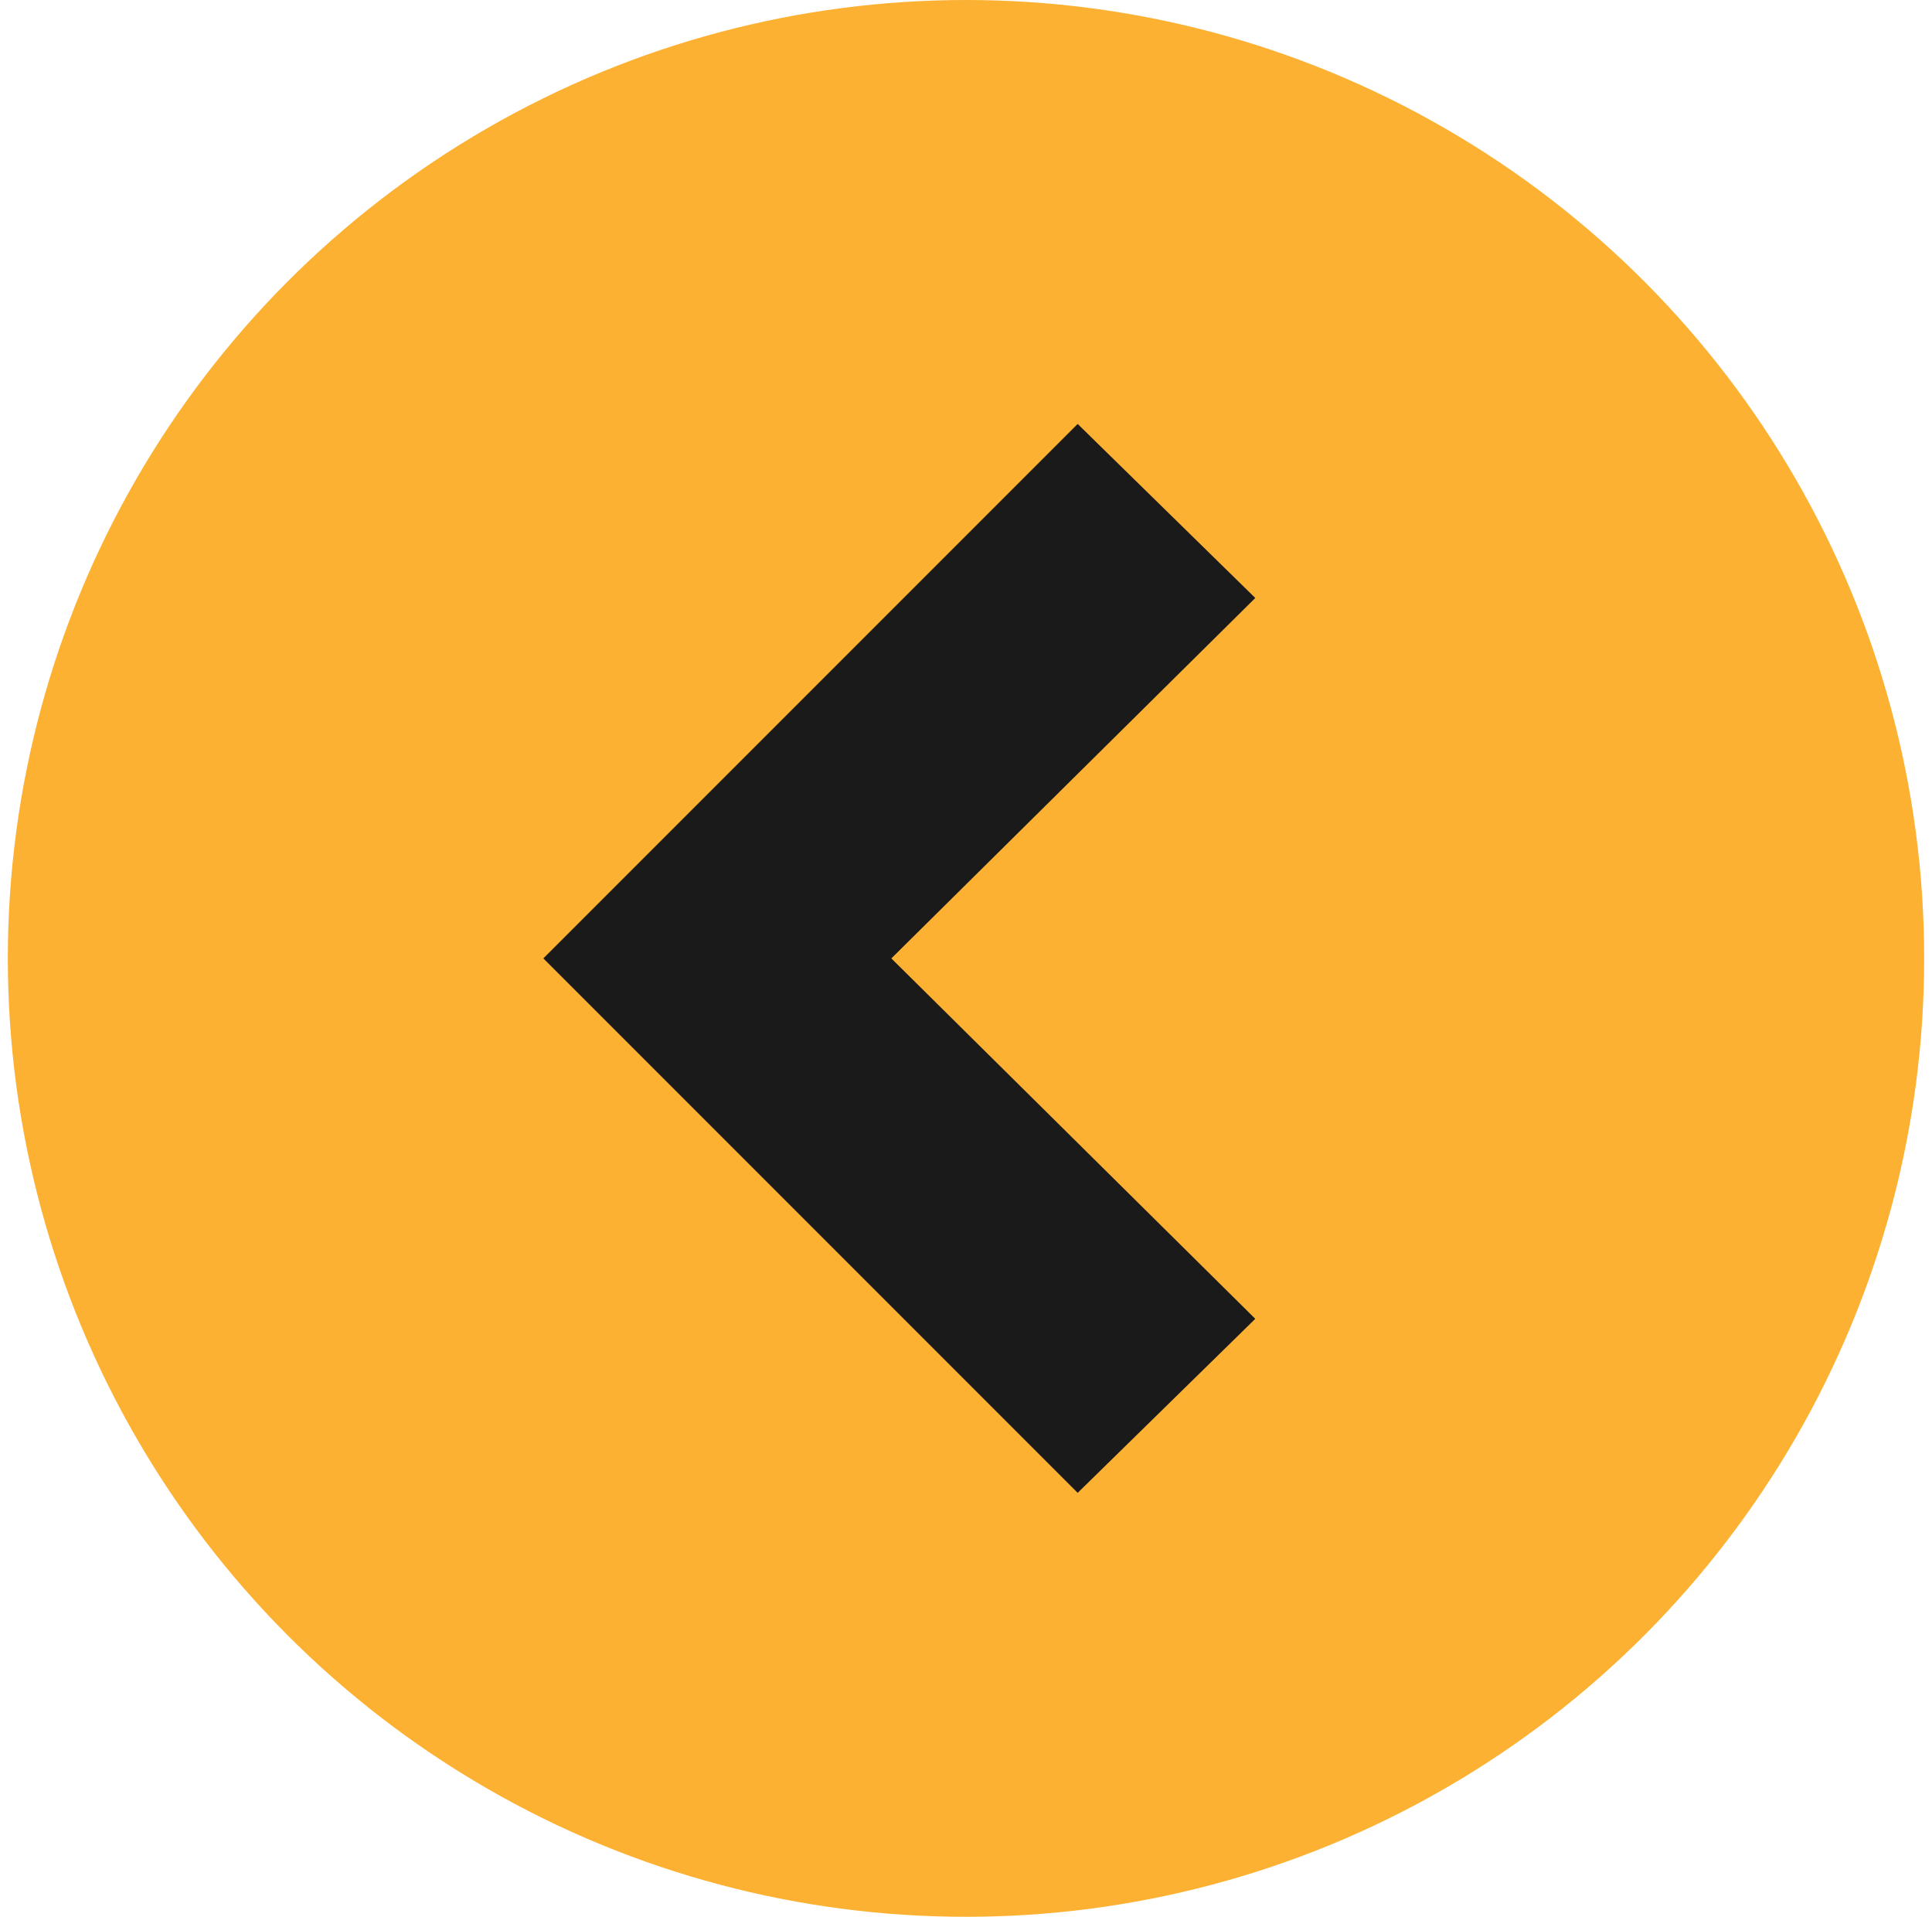
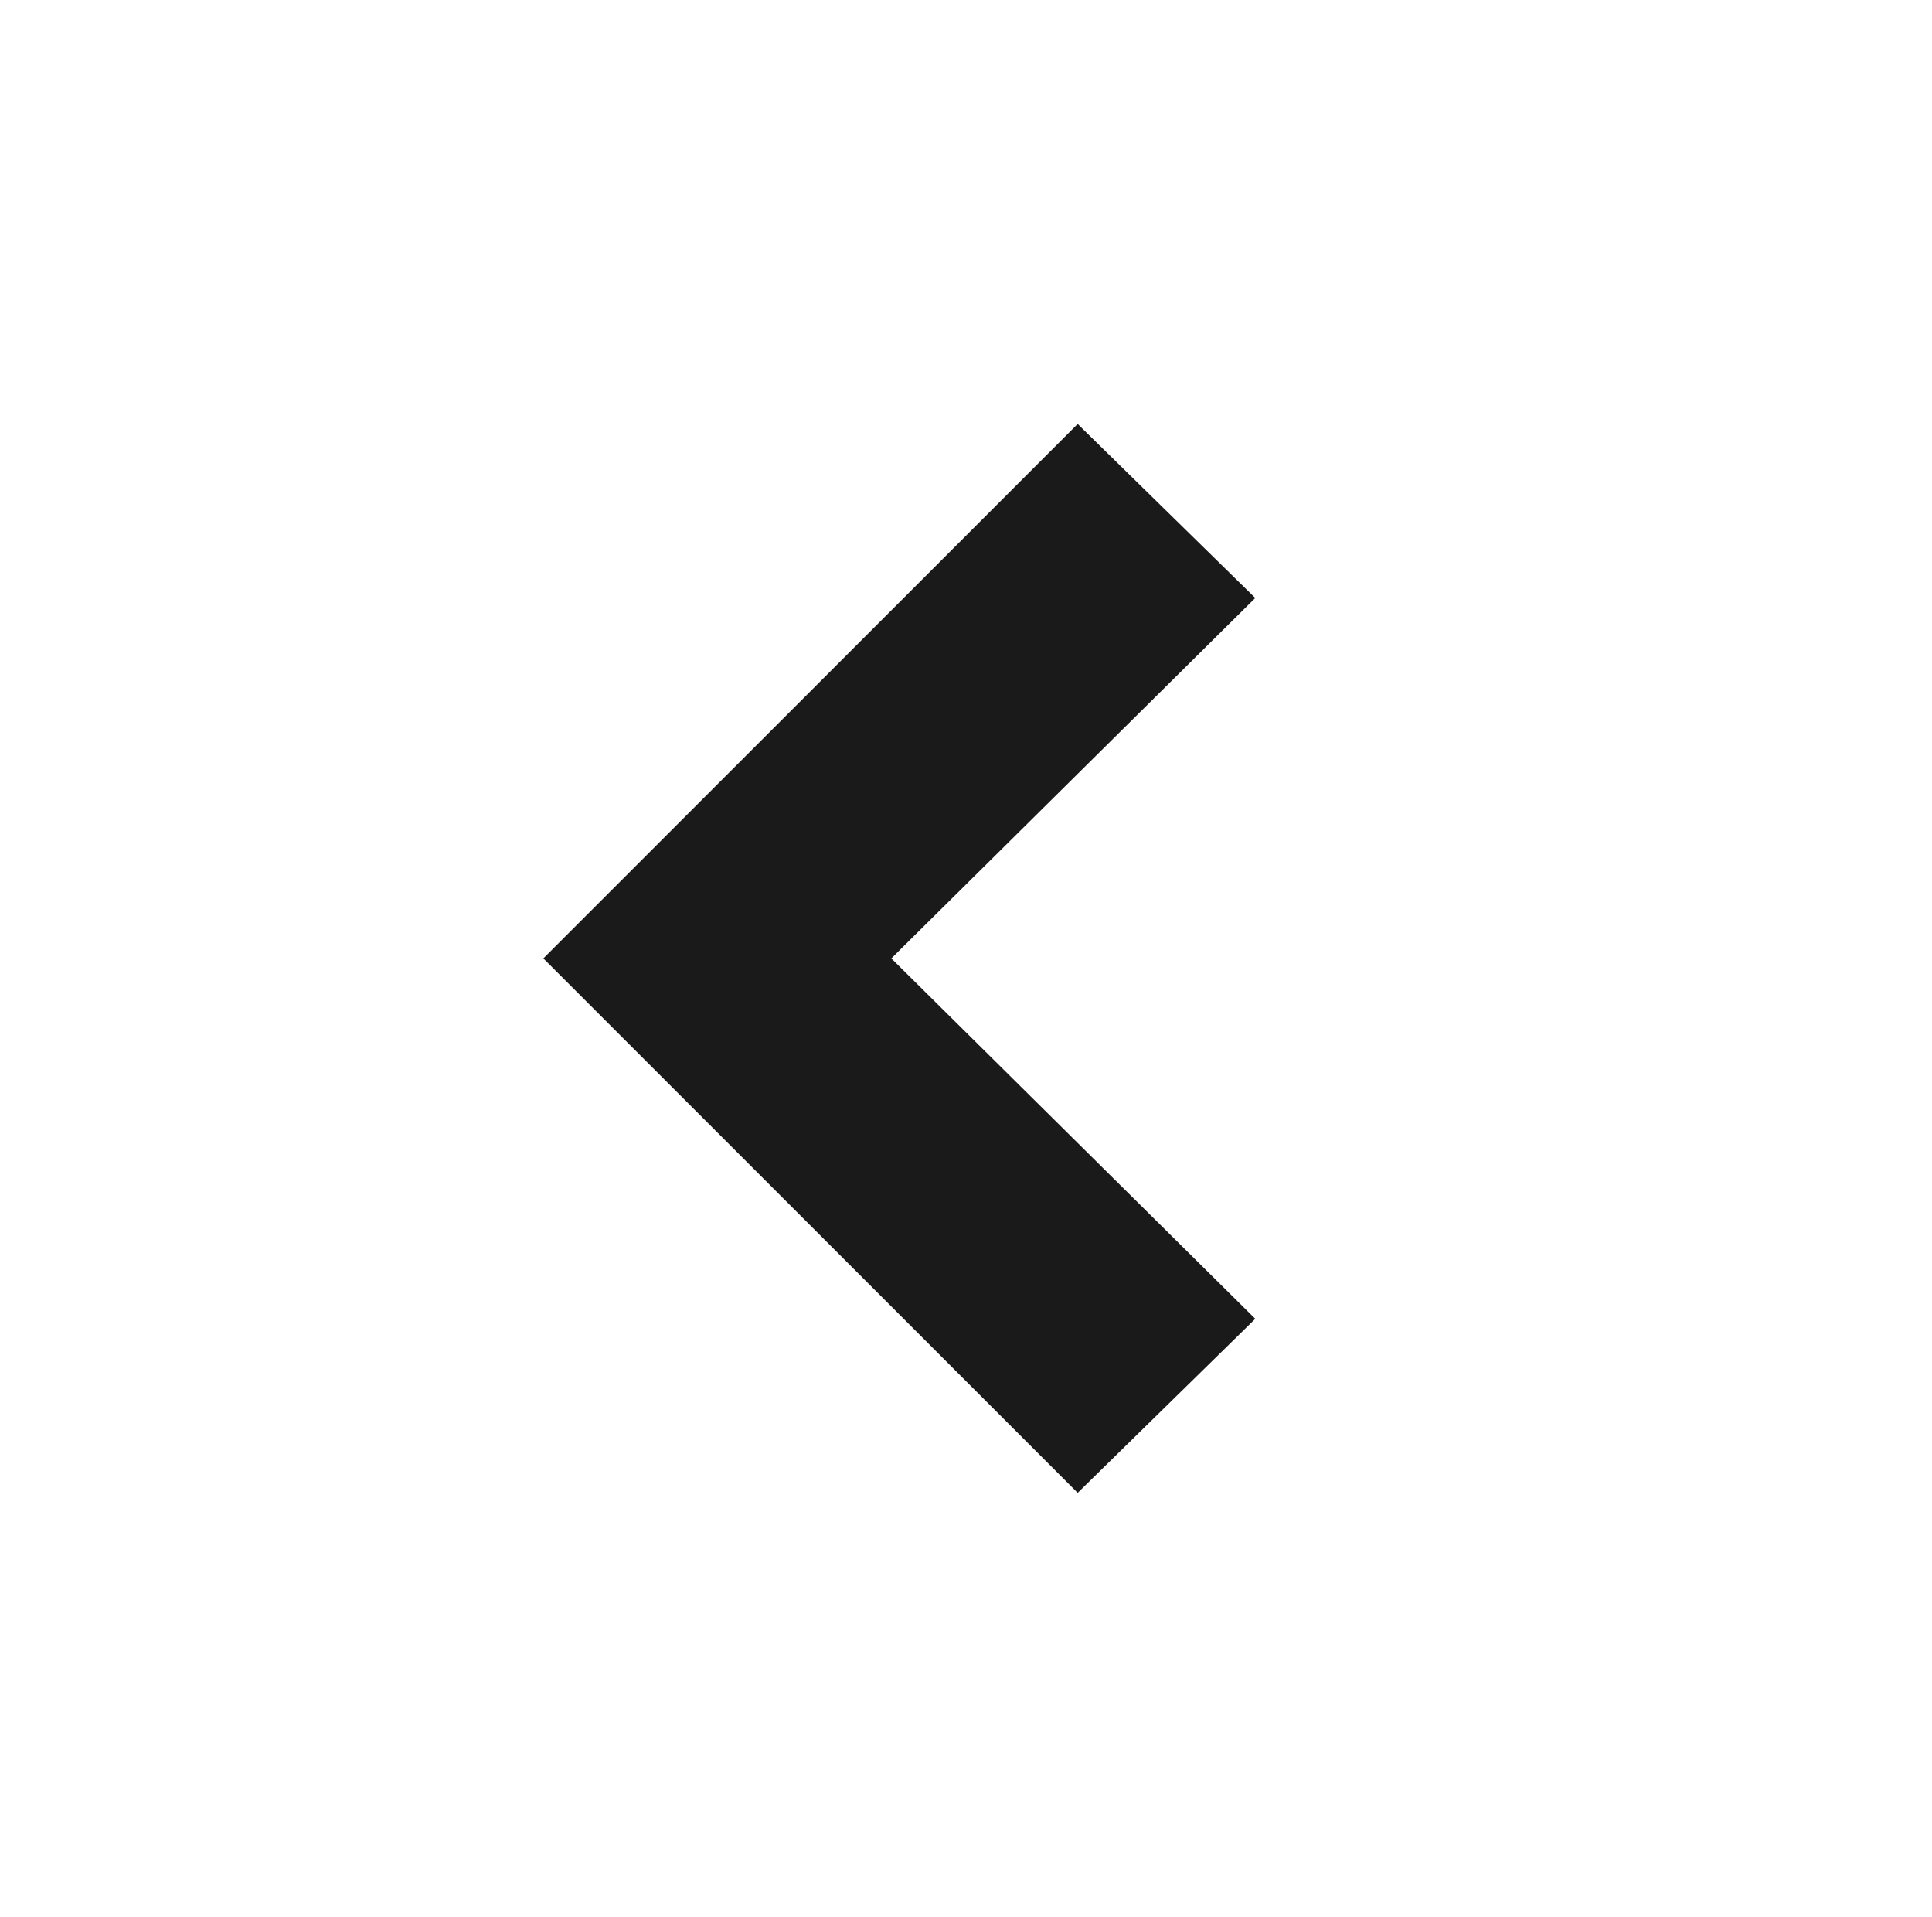
<svg xmlns="http://www.w3.org/2000/svg" id="Layer_1" data-name="Layer 1" viewBox="0 0 64.18 63.67">
  <defs>
    <style>
      .cls-1 {
        fill: #1a1a1a;
      }

      .cls-2 {
        fill: #fcb132;
      }
    </style>
  </defs>
-   <circle class="cls-2" cx="32.09" cy="31.83" r="31.83" />
  <g id="Arrow-2">
    <path class="cls-1" d="M41.7,19.86l-5.9-5.78-17.75,17.75,17.75,17.75,5.9-5.78-12.09-11.97,12.09-11.97Z" />
  </g>
</svg>